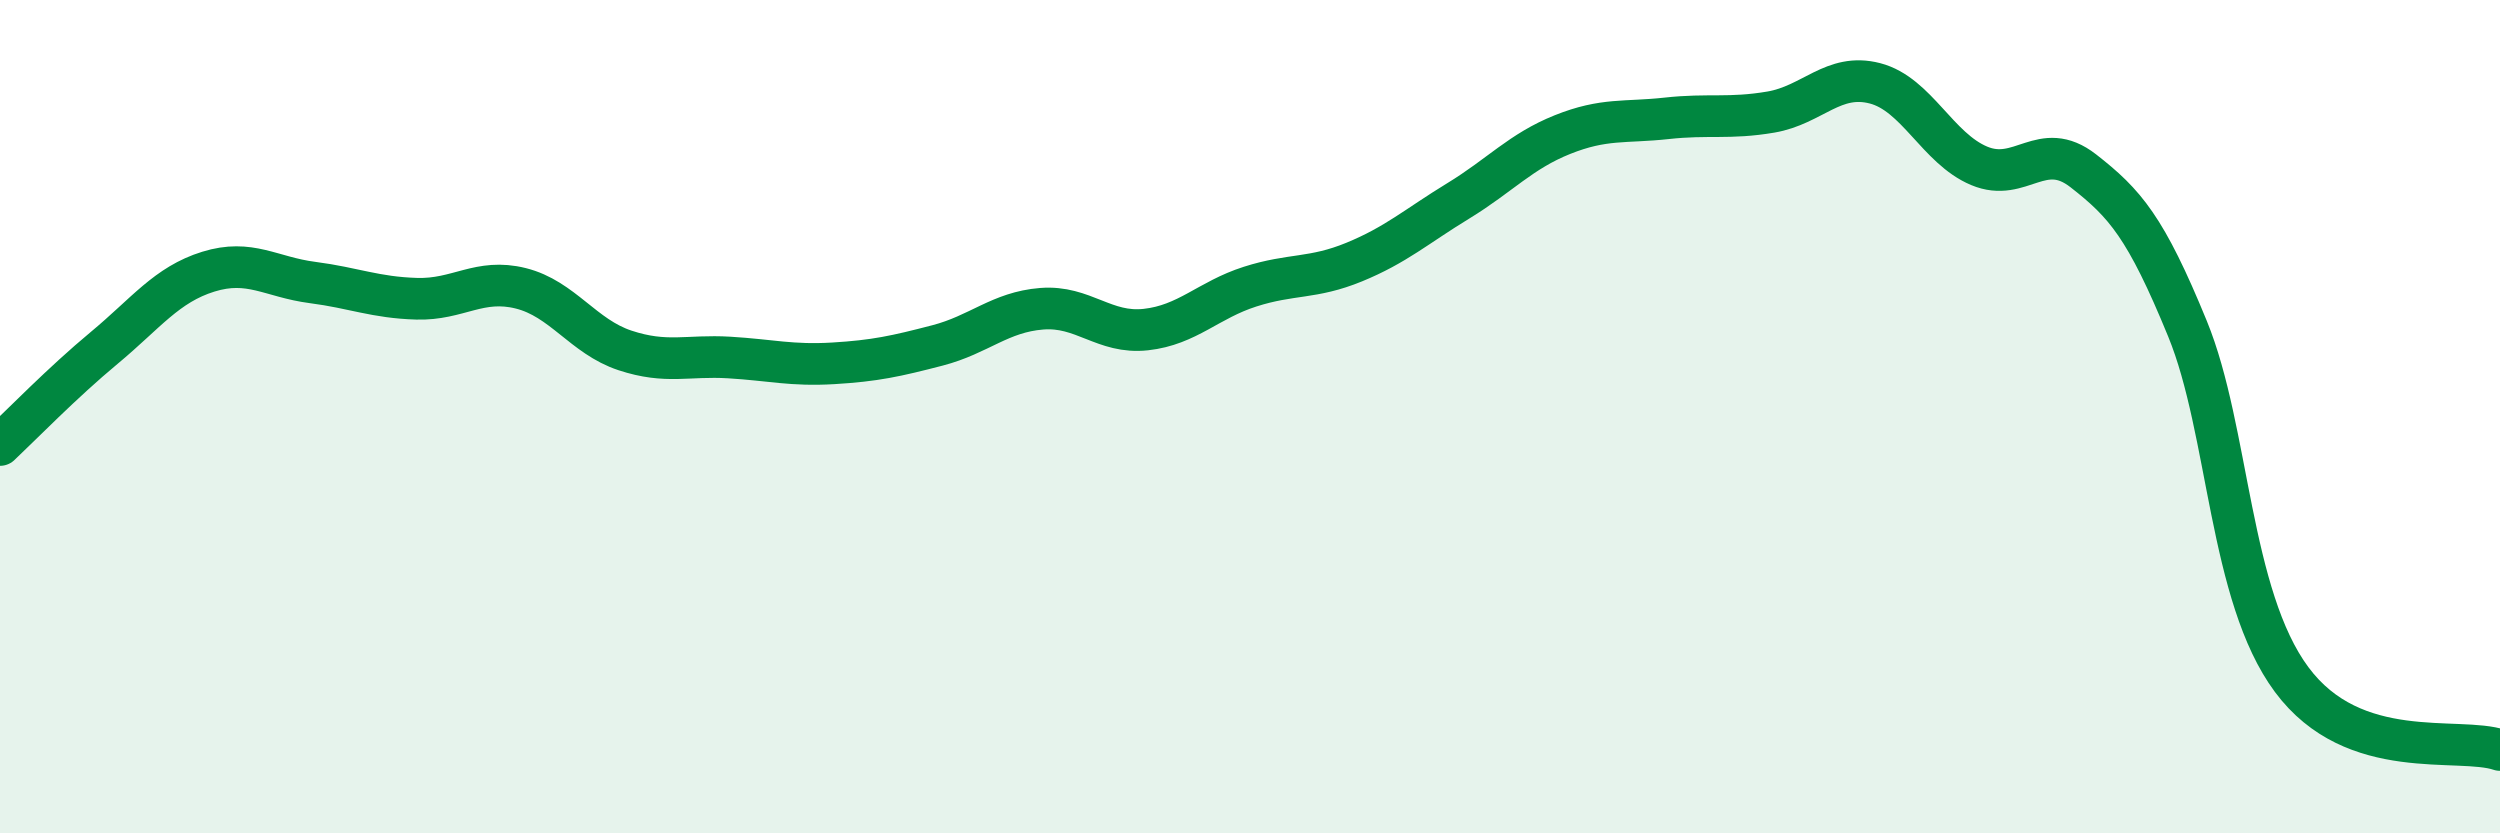
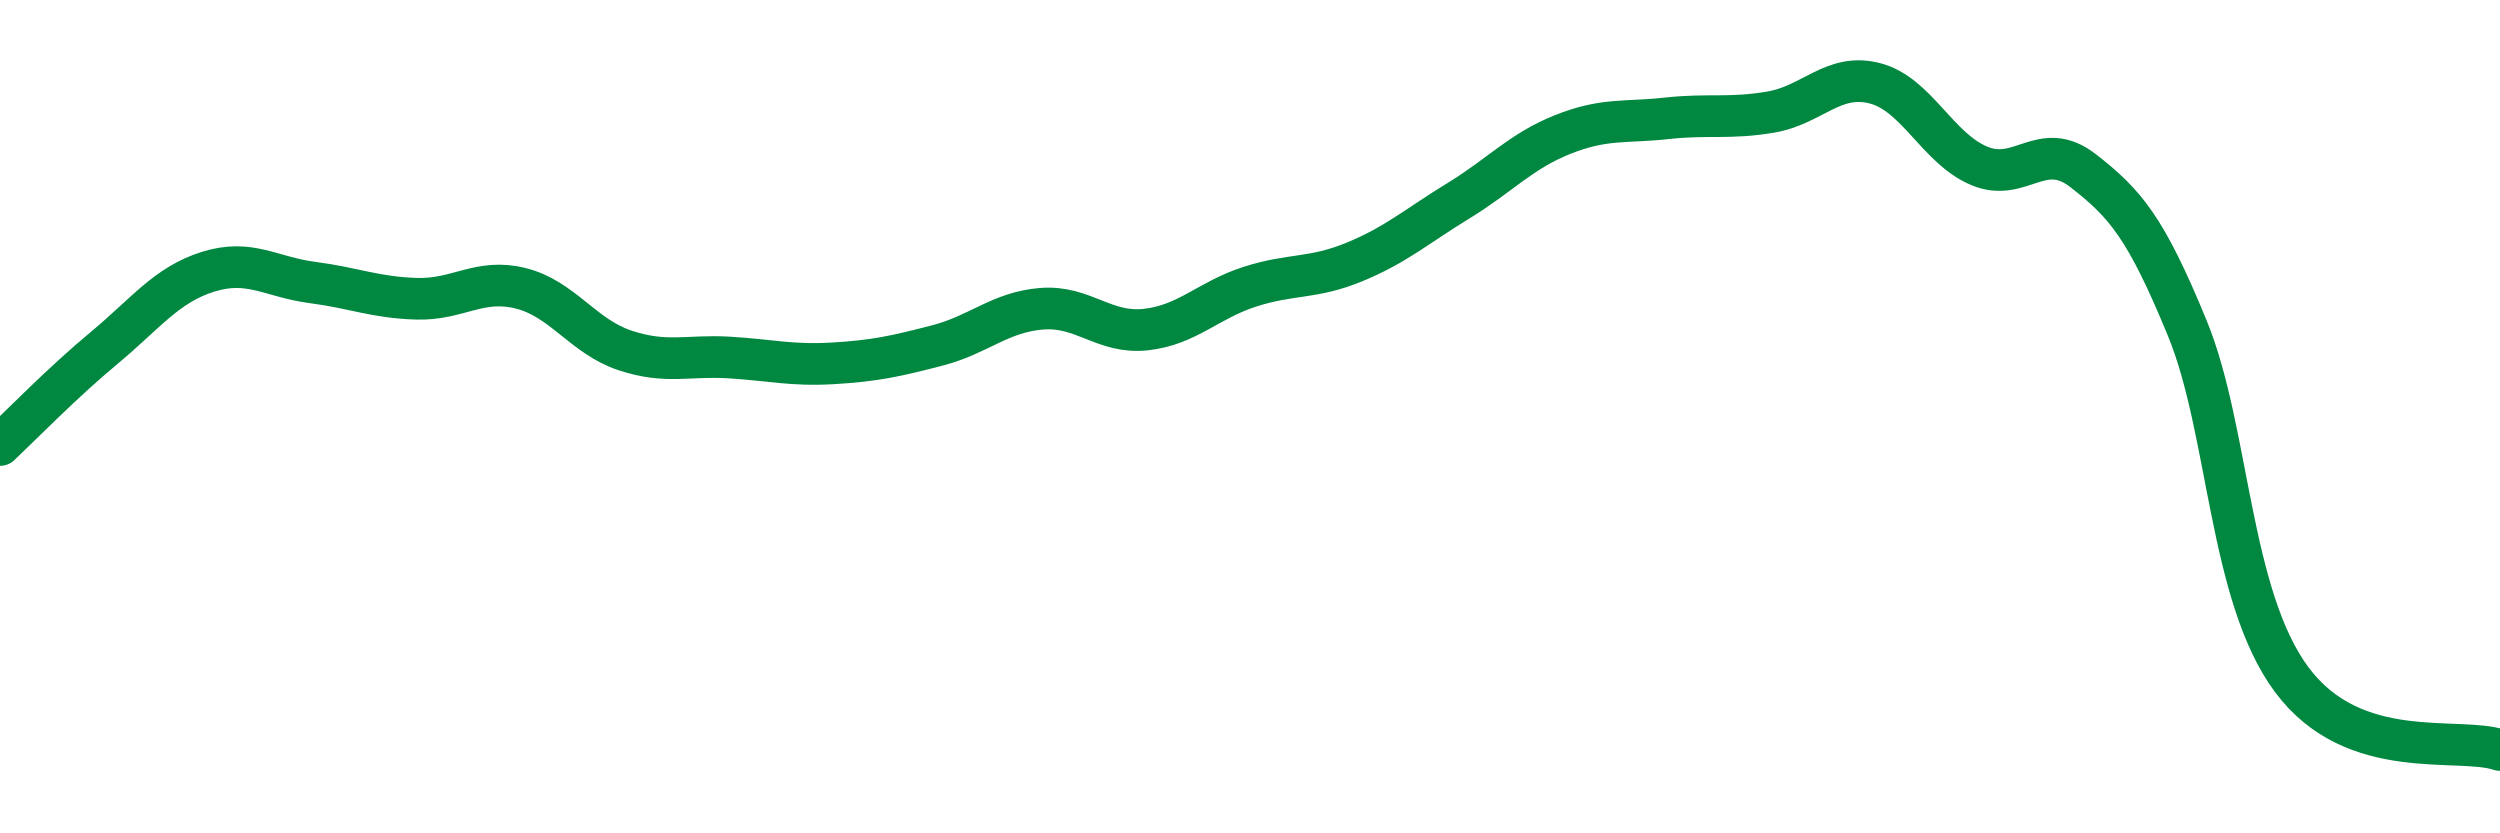
<svg xmlns="http://www.w3.org/2000/svg" width="60" height="20" viewBox="0 0 60 20">
-   <path d="M 0,10.68 C 0.5,10.21 1.5,9.18 2.5,8.35 C 3.5,7.52 4,6.83 5,6.52 C 6,6.21 6.5,6.65 7.5,6.78 C 8.5,6.91 9,7.14 10,7.17 C 11,7.2 11.5,6.67 12.5,6.92 C 13.5,7.17 14,8.08 15,8.41 C 16,8.74 16.5,8.52 17.5,8.58 C 18.5,8.64 19,8.78 20,8.72 C 21,8.66 21.5,8.55 22.5,8.29 C 23.5,8.03 24,7.49 25,7.41 C 26,7.33 26.5,8.02 27.5,7.91 C 28.5,7.8 29,7.2 30,6.88 C 31,6.56 31.5,6.7 32.5,6.29 C 33.5,5.88 34,5.43 35,4.82 C 36,4.21 36.5,3.63 37.5,3.23 C 38.5,2.83 39,2.95 40,2.84 C 41,2.73 41.5,2.86 42.5,2.69 C 43.5,2.52 44,1.74 45,2 C 46,2.26 46.5,3.56 47.5,3.98 C 48.5,4.4 49,3.32 50,4.1 C 51,4.88 51.5,5.45 52.5,7.89 C 53.5,10.33 53.5,14.29 55,16.31 C 56.5,18.33 59,17.66 60,18L60 20L0 20Z" fill="#008740" opacity="0.1" stroke-linecap="round" stroke-linejoin="round" />
  <path d="M 0,10.68 C 0.5,10.21 1.5,9.18 2.5,8.35 C 3.5,7.52 4,6.83 5,6.52 C 6,6.21 6.5,6.65 7.5,6.78 C 8.5,6.91 9,7.14 10,7.17 C 11,7.2 11.5,6.67 12.5,6.92 C 13.5,7.17 14,8.08 15,8.41 C 16,8.74 16.5,8.52 17.5,8.58 C 18.5,8.64 19,8.78 20,8.72 C 21,8.66 21.5,8.55 22.5,8.29 C 23.5,8.03 24,7.49 25,7.41 C 26,7.33 26.5,8.02 27.5,7.91 C 28.5,7.8 29,7.2 30,6.88 C 31,6.56 31.5,6.7 32.5,6.29 C 33.5,5.88 34,5.43 35,4.82 C 36,4.21 36.5,3.63 37.5,3.23 C 38.5,2.83 39,2.95 40,2.84 C 41,2.73 41.5,2.86 42.5,2.69 C 43.5,2.52 44,1.74 45,2 C 46,2.26 46.5,3.56 47.5,3.98 C 48.5,4.4 49,3.32 50,4.1 C 51,4.88 51.5,5.45 52.5,7.89 C 53.5,10.33 53.5,14.29 55,16.31 C 56.5,18.33 59,17.66 60,18" stroke="#008740" stroke-width="1" fill="none" stroke-linecap="round" stroke-linejoin="round" />
</svg>